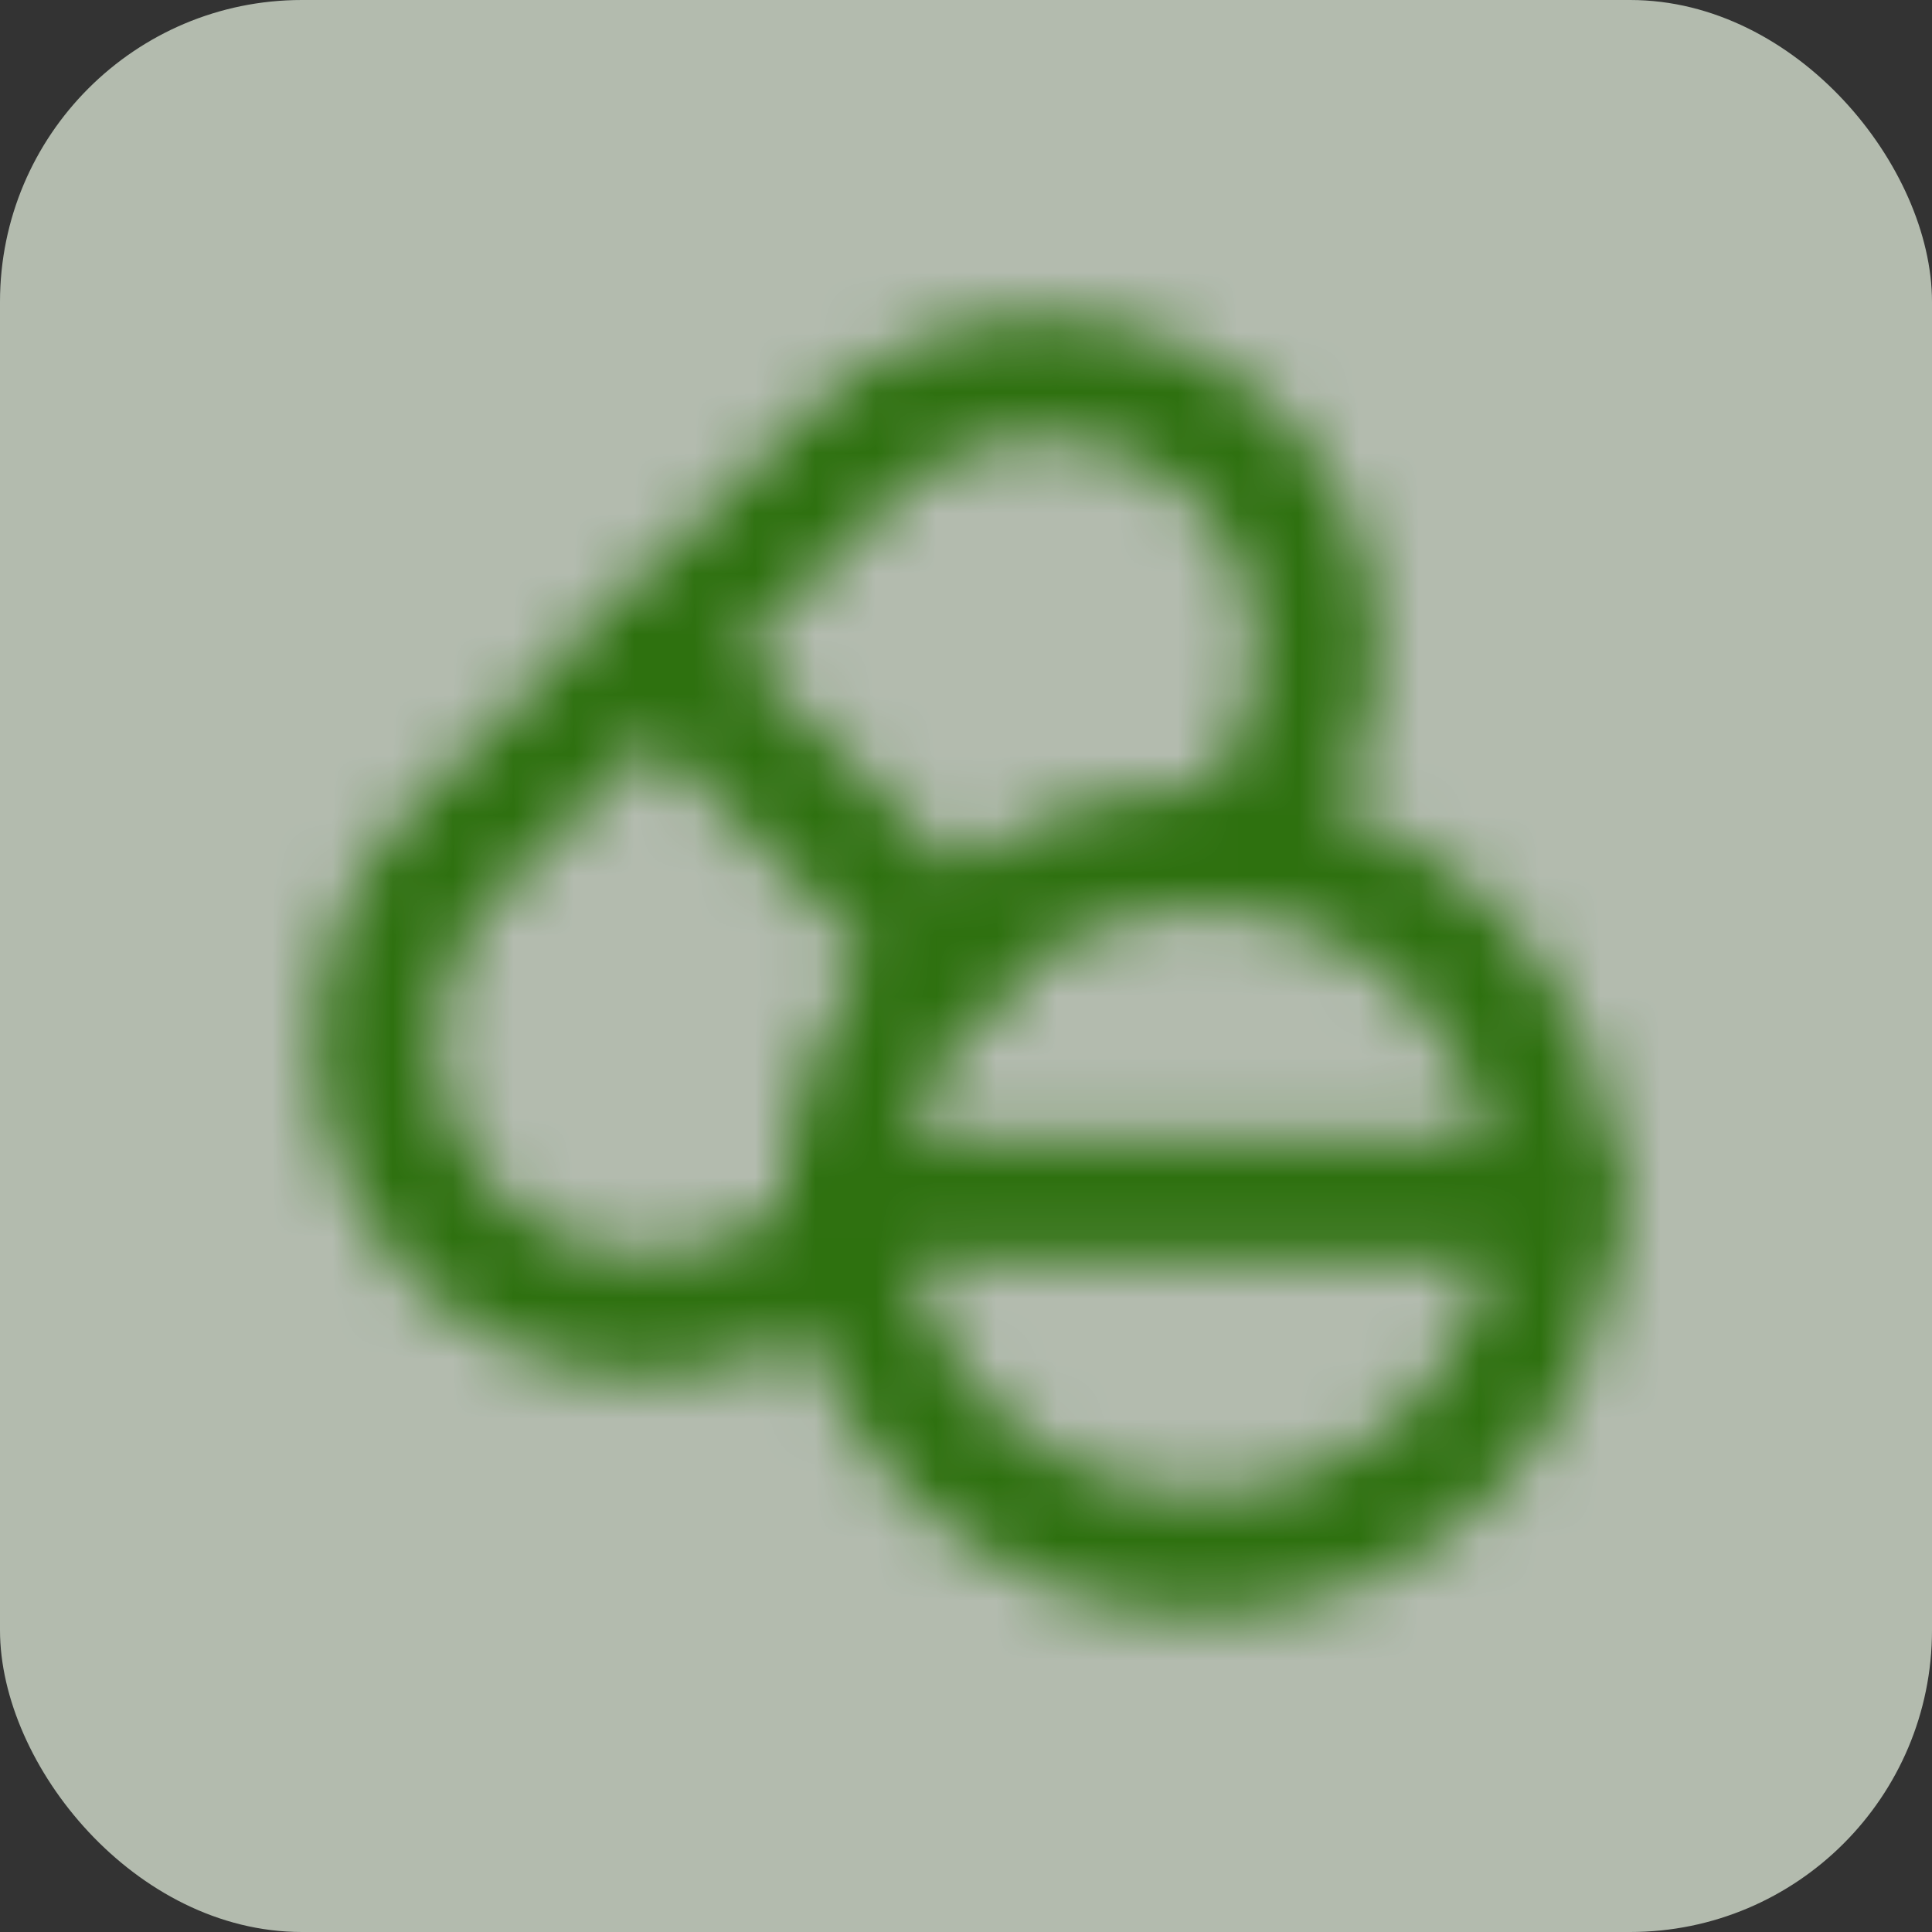
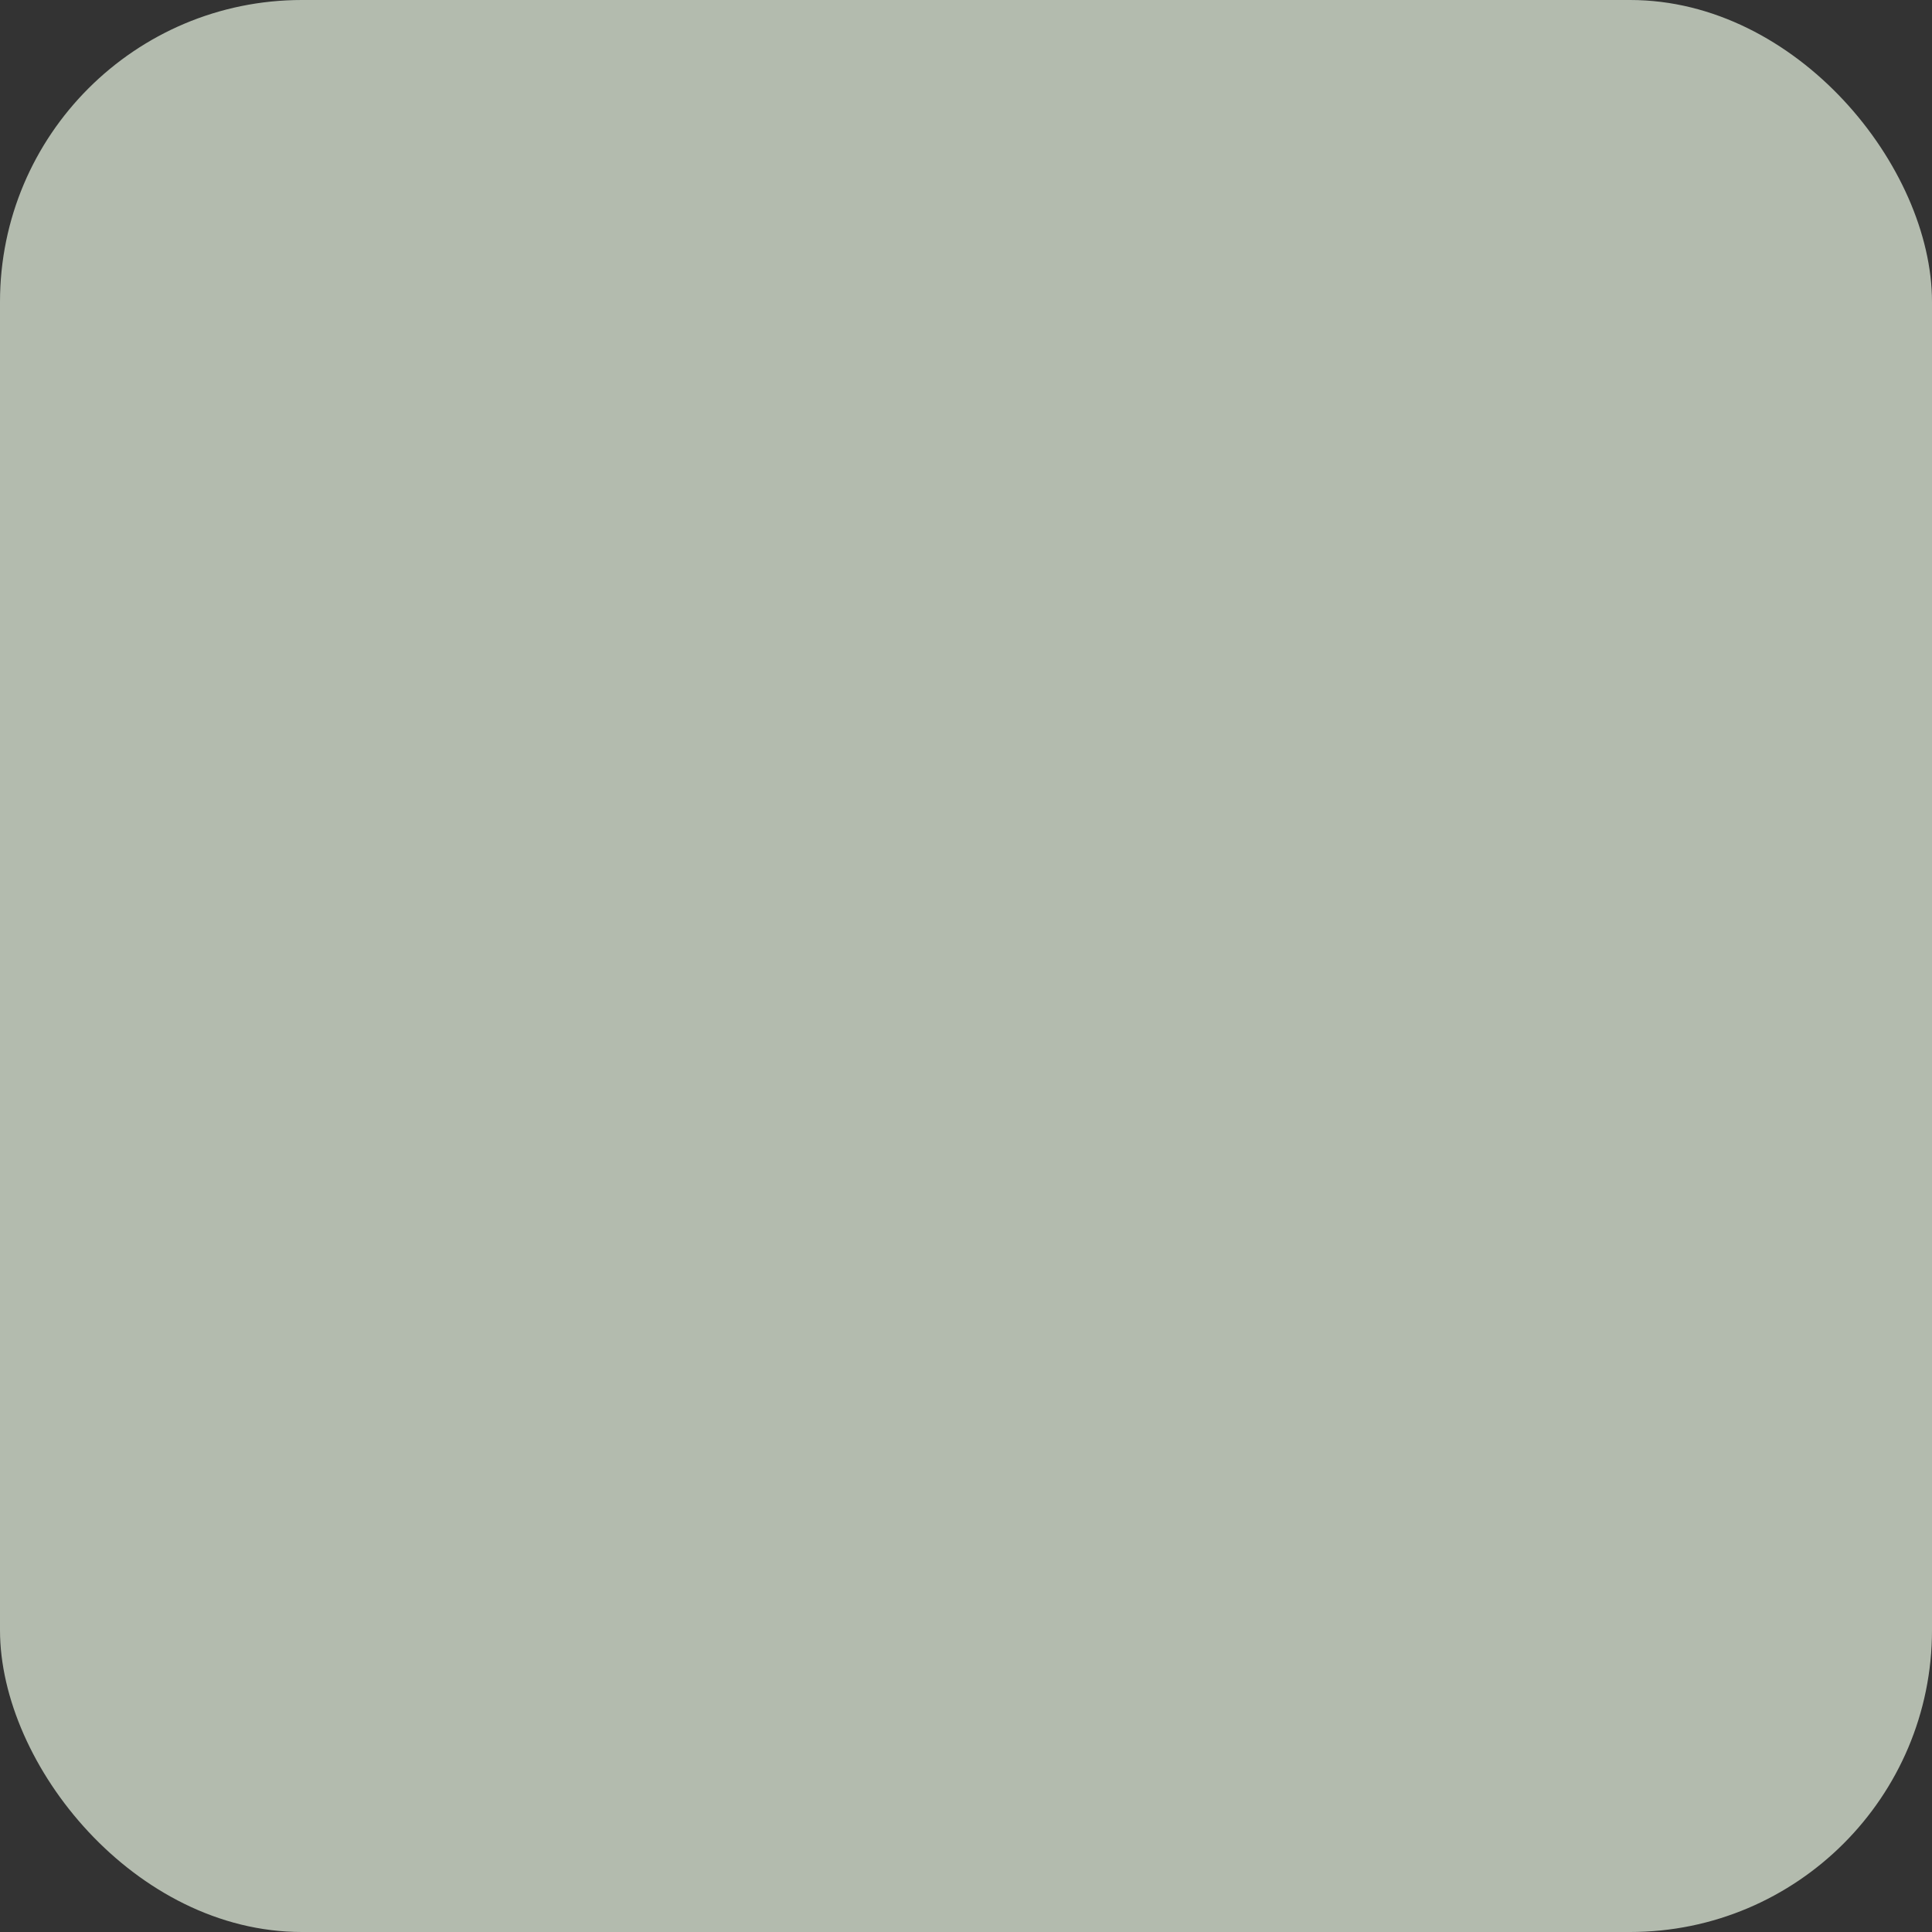
<svg xmlns="http://www.w3.org/2000/svg" width="32" height="32" viewBox="0 0 32 32" fill="none">
  <rect x="0" y="0" width="32" height="32" fill="#333333" stroke="none" />
  <g opacity="0.7">
    <rect width="32" height="32" rx="5" fill="#E9F5E3" />
    <mask id="mask0_436_191" style="mask-type:alpha" maskUnits="userSpaceOnUse" x="3" y="3" width="26" height="26">
-       <path d="M14.05 20.387C12.266 22.172 9.373 22.296 7.588 20.512C5.804 18.727 5.804 15.834 7.588 14.05L10.819 10.819L14.05 7.588C15.834 5.804 18.727 5.804 20.512 7.588C22.296 9.373 22.21 12.289 20.425 14.073M14.05 20.387C14.171 21.7 14.759 23.032 15.763 24.037C18.048 26.321 21.752 26.321 24.037 24.037C26.321 21.752 26.321 18.048 24.037 15.763C23.028 14.755 21.743 14.192 20.425 14.073M14.05 20.387C13.896 18.716 14.484 17.043 15.763 15.763C17.04 14.487 18.759 13.924 20.425 14.073" stroke="white" stroke-width="2" stroke-linecap="round" stroke-linejoin="round" />
      <path d="M10.819 10.819L15.764 15.763M14.05 19.9H25.75" stroke="white" stroke-width="2" stroke-linecap="round" stroke-linejoin="round" />
    </mask>
    <g mask="url(#mask0_436_191)">
-       <rect x="2" y="3" width="26" height="26" fill="#2C8B00" />
-     </g>
+       </g>
  </g>
</svg>